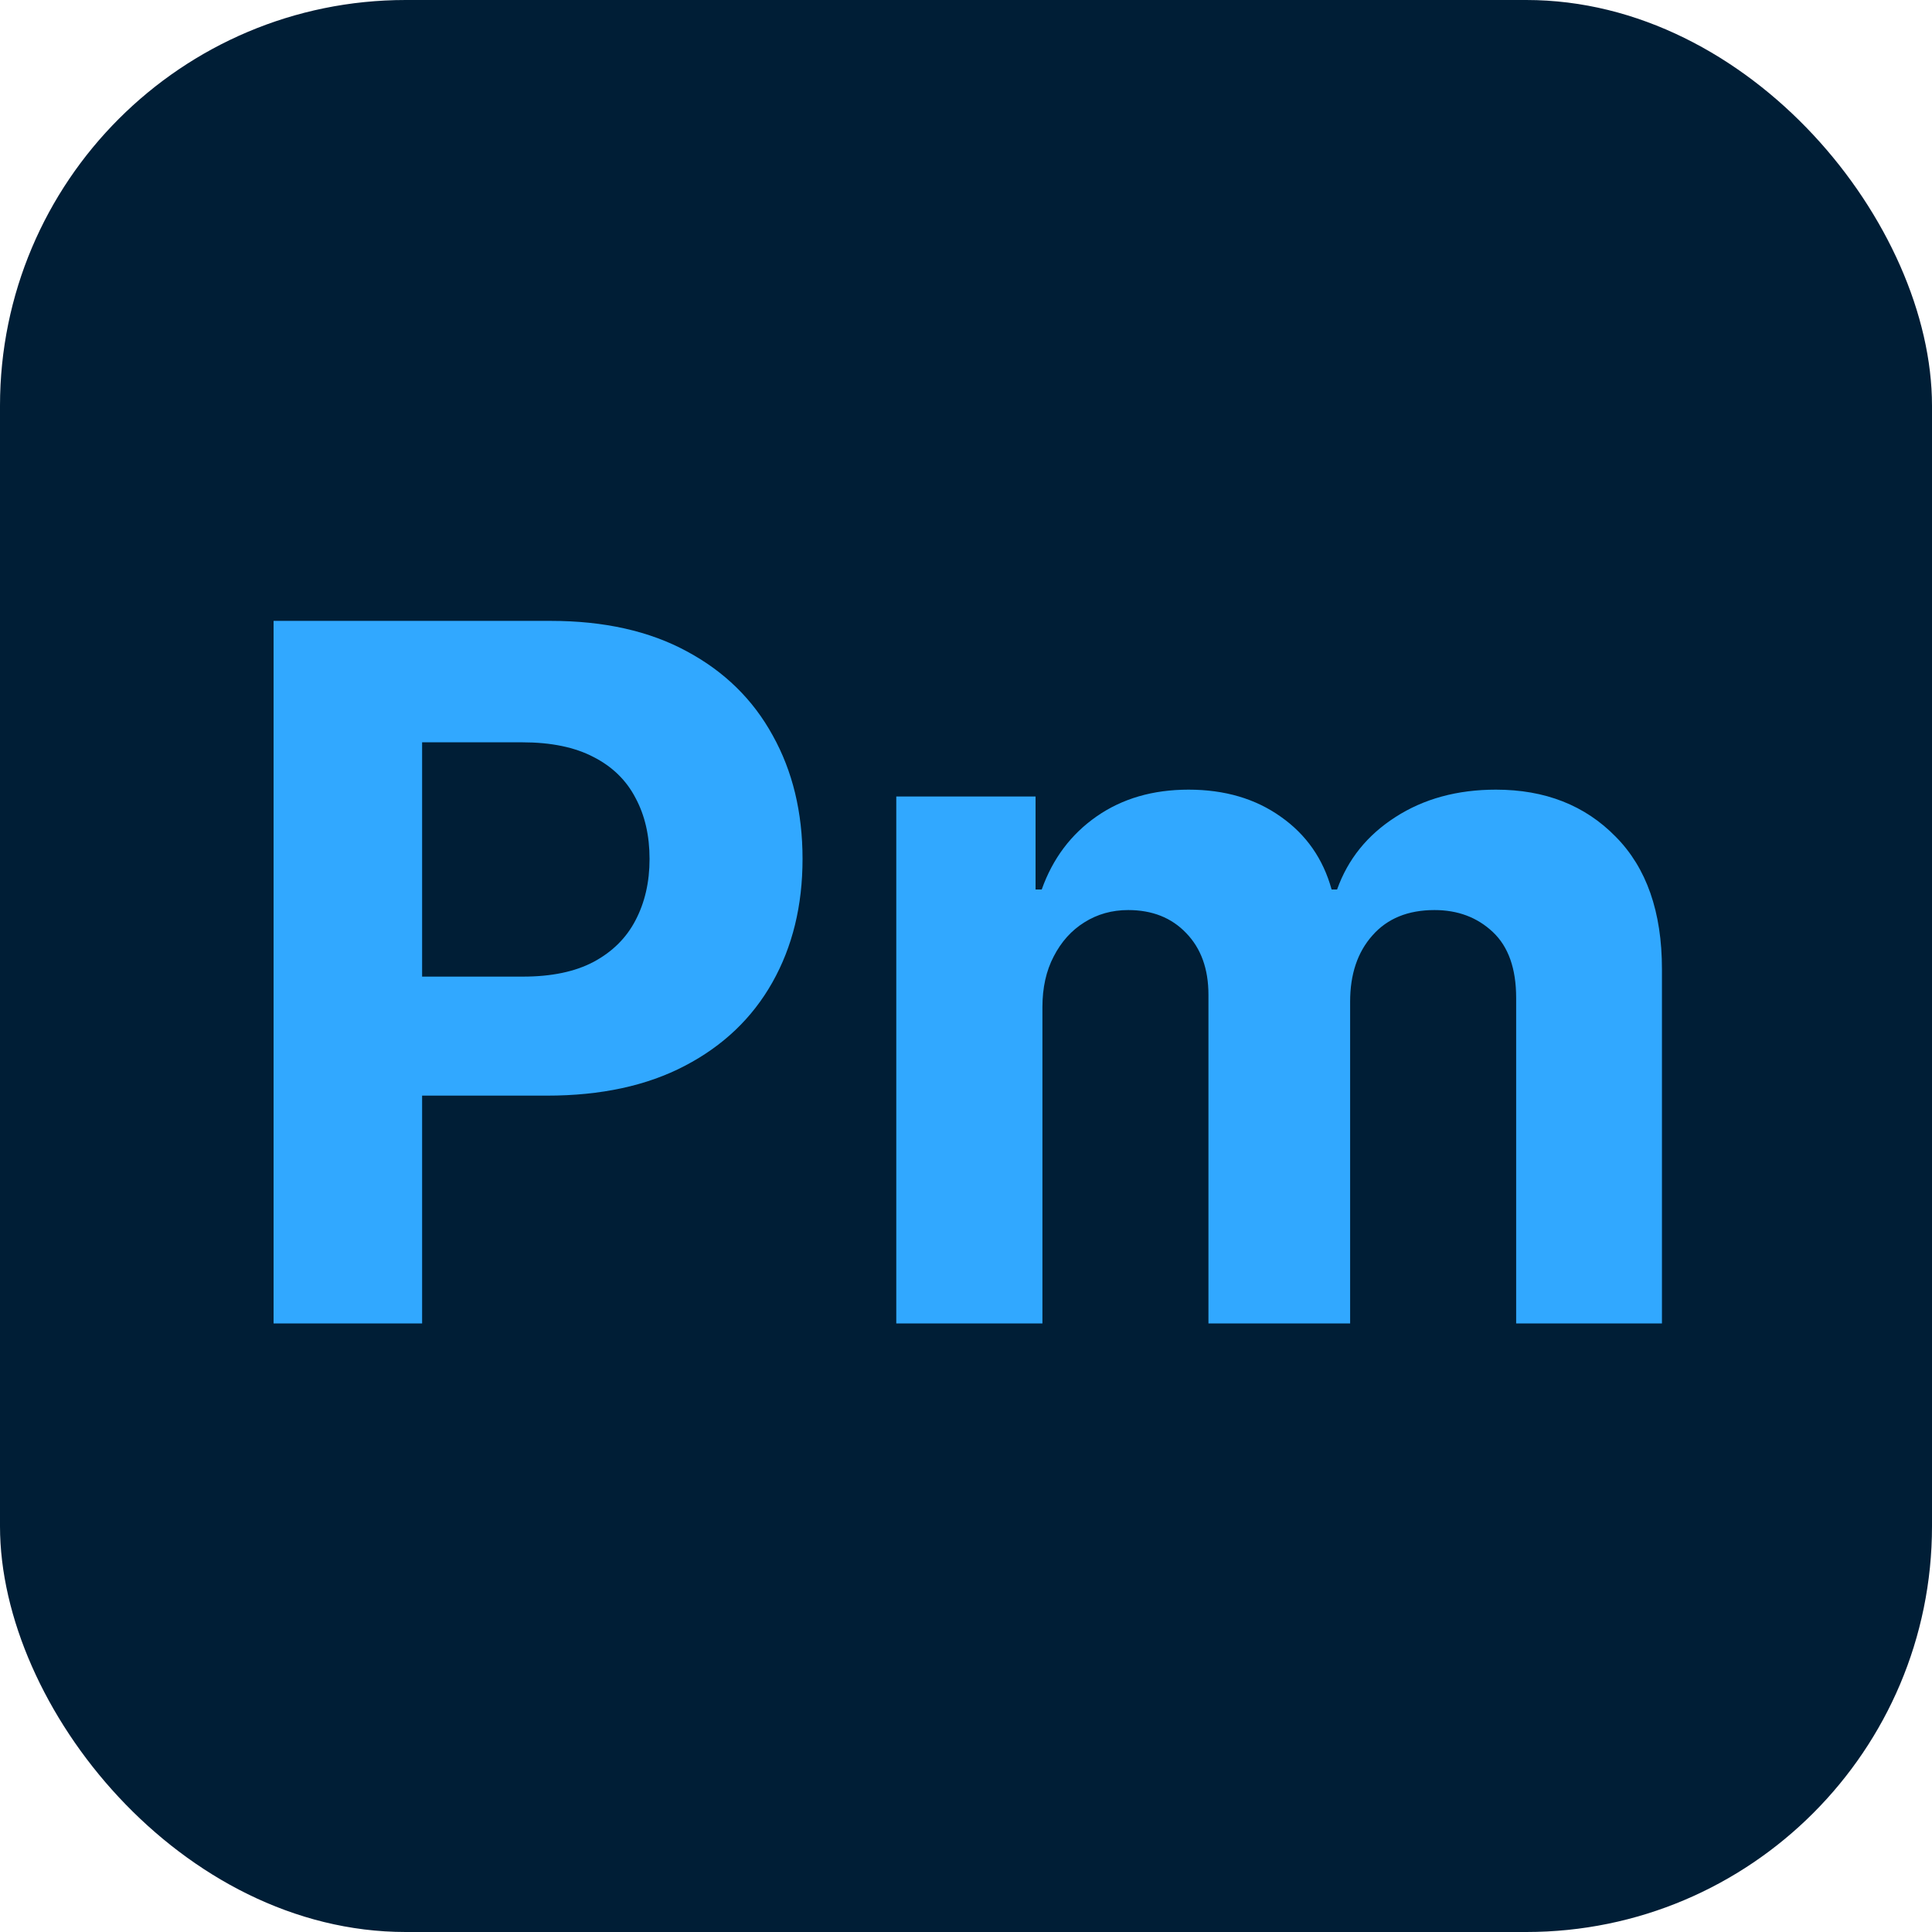
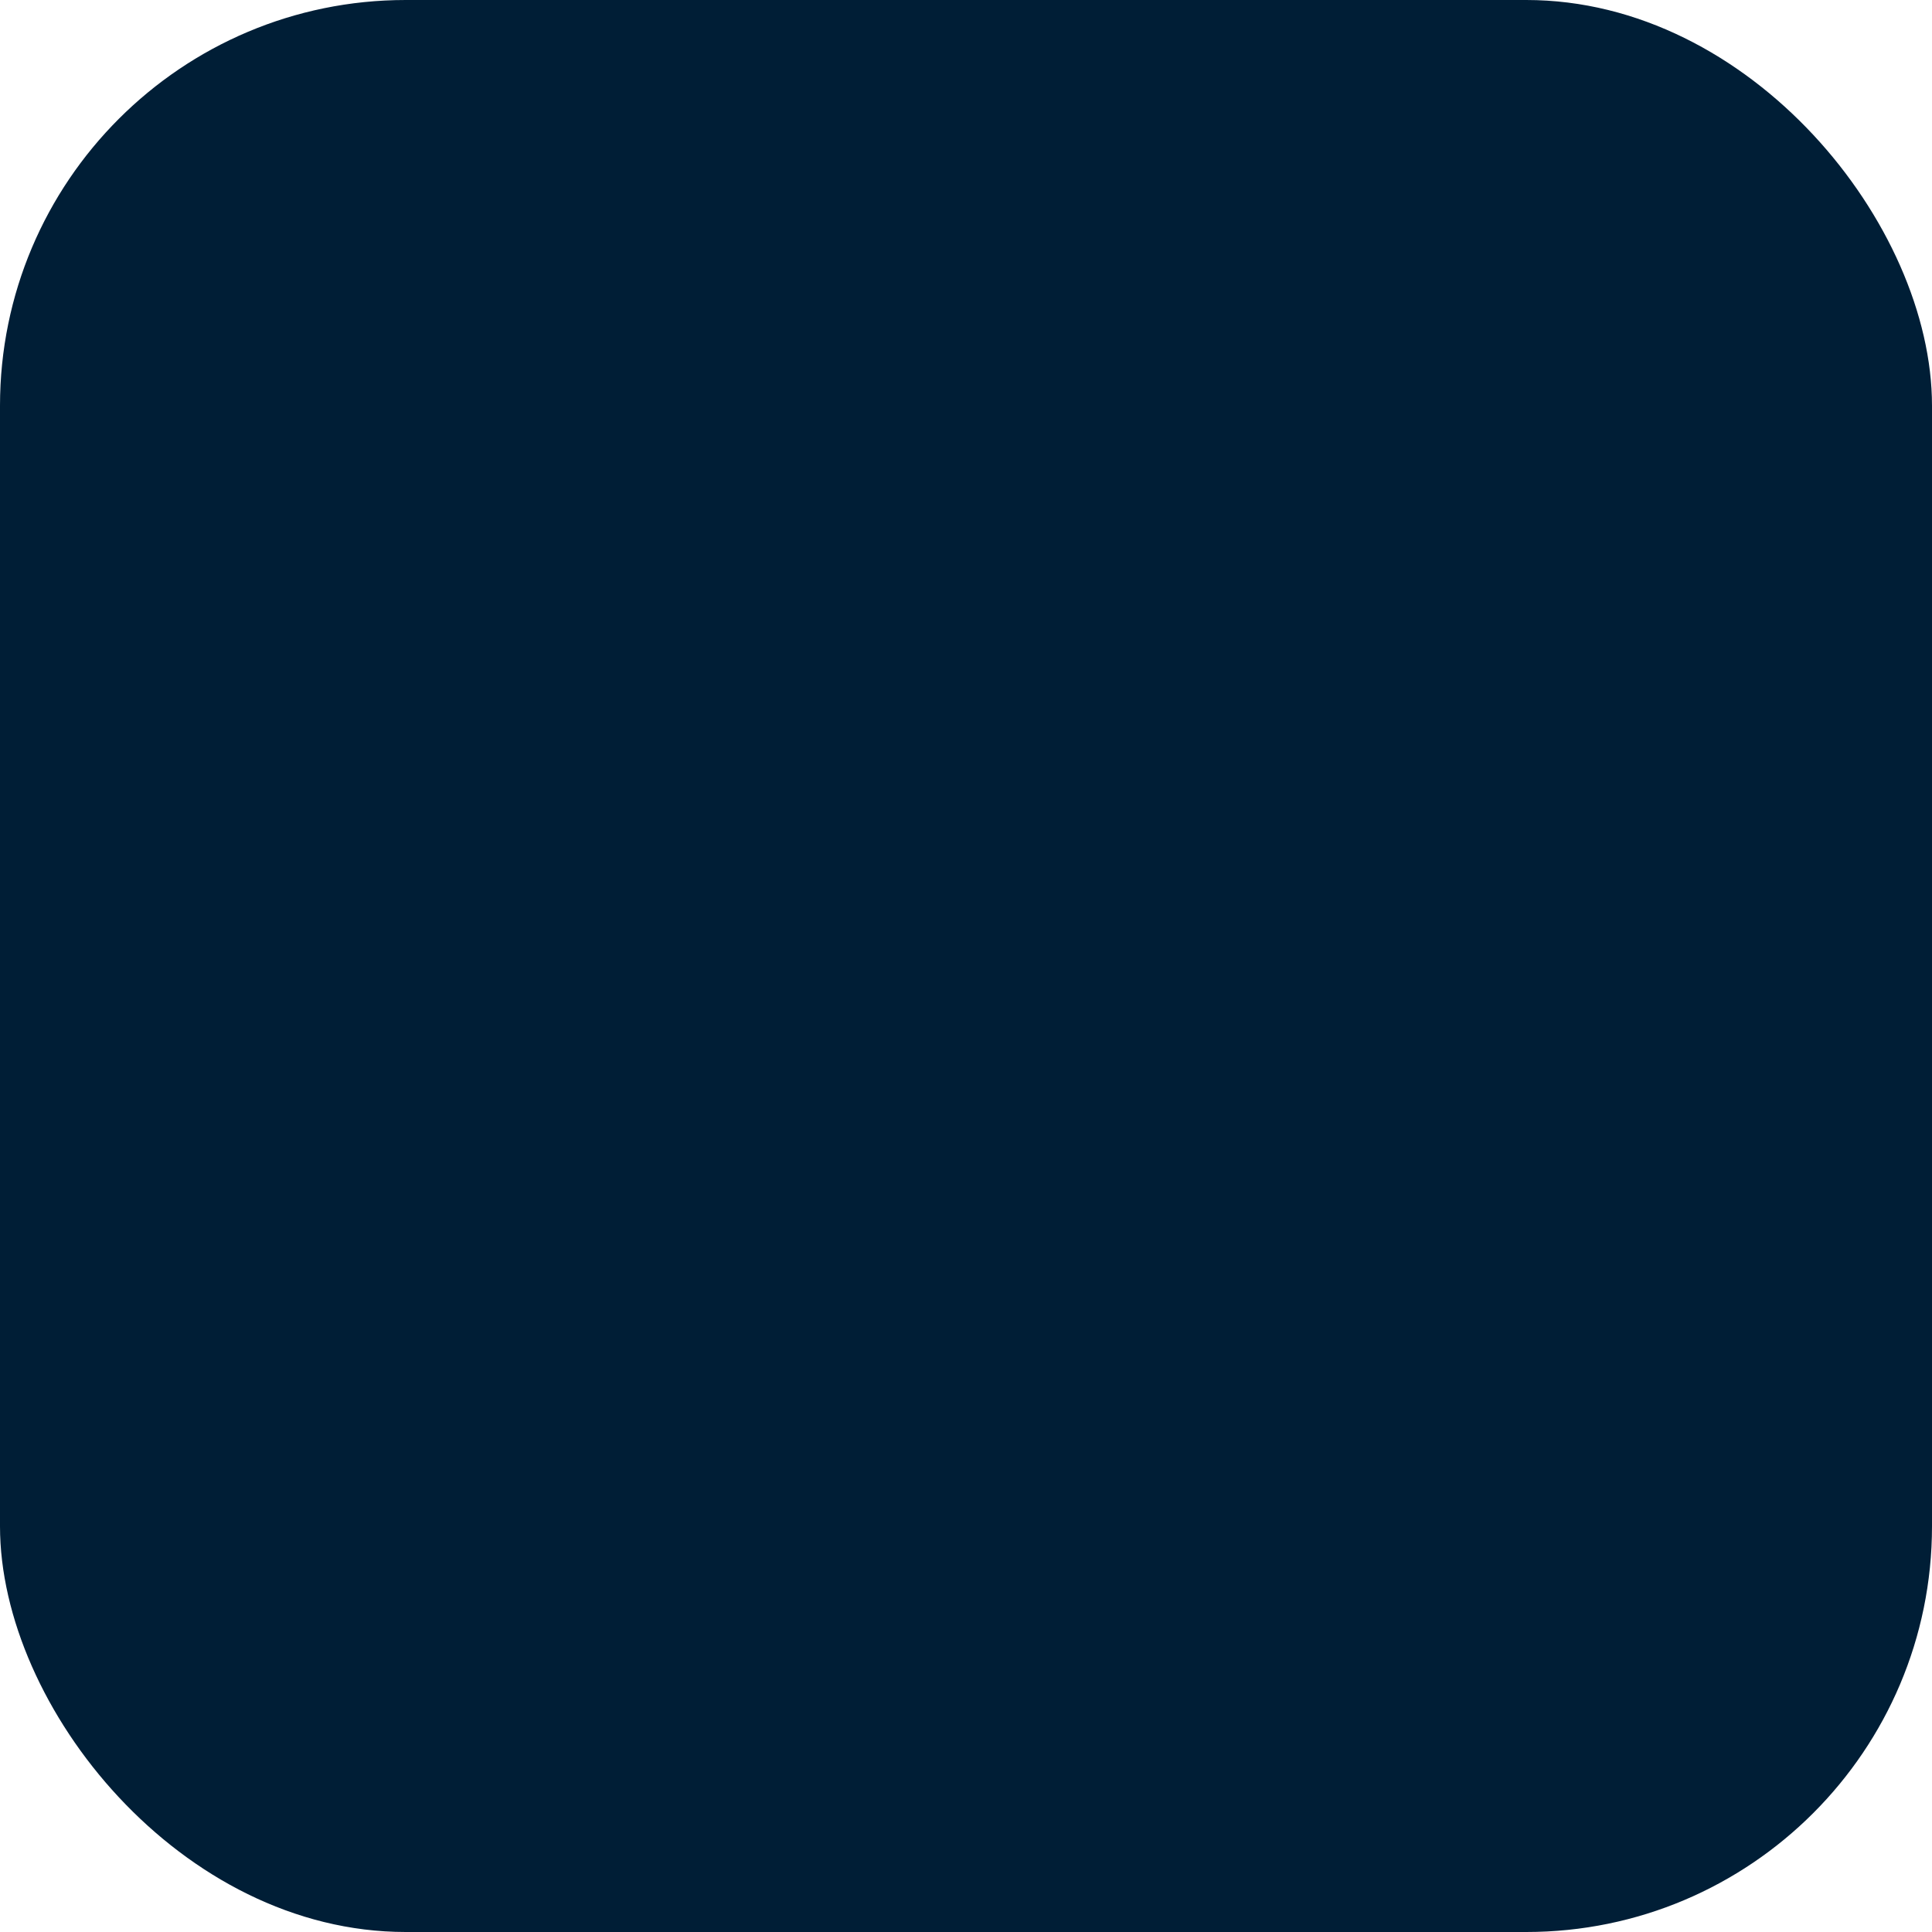
<svg xmlns="http://www.w3.org/2000/svg" viewBox="0 0 200 200">
  <rect width="200" height="200" rx="42" fill="#001E36" />
-   <path d="M28.321 137V64.273H57.014C62.53 64.273 67.23 65.326 71.112 67.433C74.995 69.517 77.954 72.417 79.99 76.133C82.05 79.827 83.079 84.088 83.079 88.918C83.079 93.747 82.038 98.008 79.954 101.702C77.871 105.395 74.853 108.271 70.899 110.331C66.969 112.391 62.211 113.42 56.624 113.42H38.335V101.098H54.138C57.097 101.098 59.535 100.589 61.453 99.571C63.394 98.529 64.838 97.097 65.785 95.274C66.756 93.428 67.242 91.309 67.242 88.918C67.242 86.503 66.756 84.396 65.785 82.597C64.838 80.774 63.394 79.365 61.453 78.371C59.512 77.353 57.05 76.844 54.067 76.844H43.697V137H28.321ZM92.783 137V82.454H107.201V92.078H107.84C108.976 88.882 110.87 86.361 113.522 84.514C116.173 82.668 119.346 81.744 123.039 81.744C126.779 81.744 129.963 82.68 132.591 84.55C135.219 86.396 136.971 88.906 137.847 92.078H138.415C139.528 88.953 141.54 86.456 144.452 84.585C147.388 82.691 150.856 81.744 154.857 81.744C159.947 81.744 164.078 83.366 167.25 86.609C170.446 89.829 172.044 94.398 172.044 100.317V137H156.952V103.3C156.952 100.269 156.147 97.997 154.537 96.481C152.927 94.966 150.915 94.209 148.5 94.209C145.754 94.209 143.612 95.085 142.073 96.837C140.534 98.565 139.765 100.849 139.765 103.69V137H125.098V102.98C125.098 100.305 124.329 98.174 122.79 96.588C121.275 95.002 119.275 94.209 116.789 94.209C115.108 94.209 113.593 94.635 112.243 95.487C110.917 96.316 109.864 97.488 109.083 99.003C108.301 100.494 107.911 102.246 107.911 104.259V137H92.783Z" fill="#31A8FF" />
</svg>